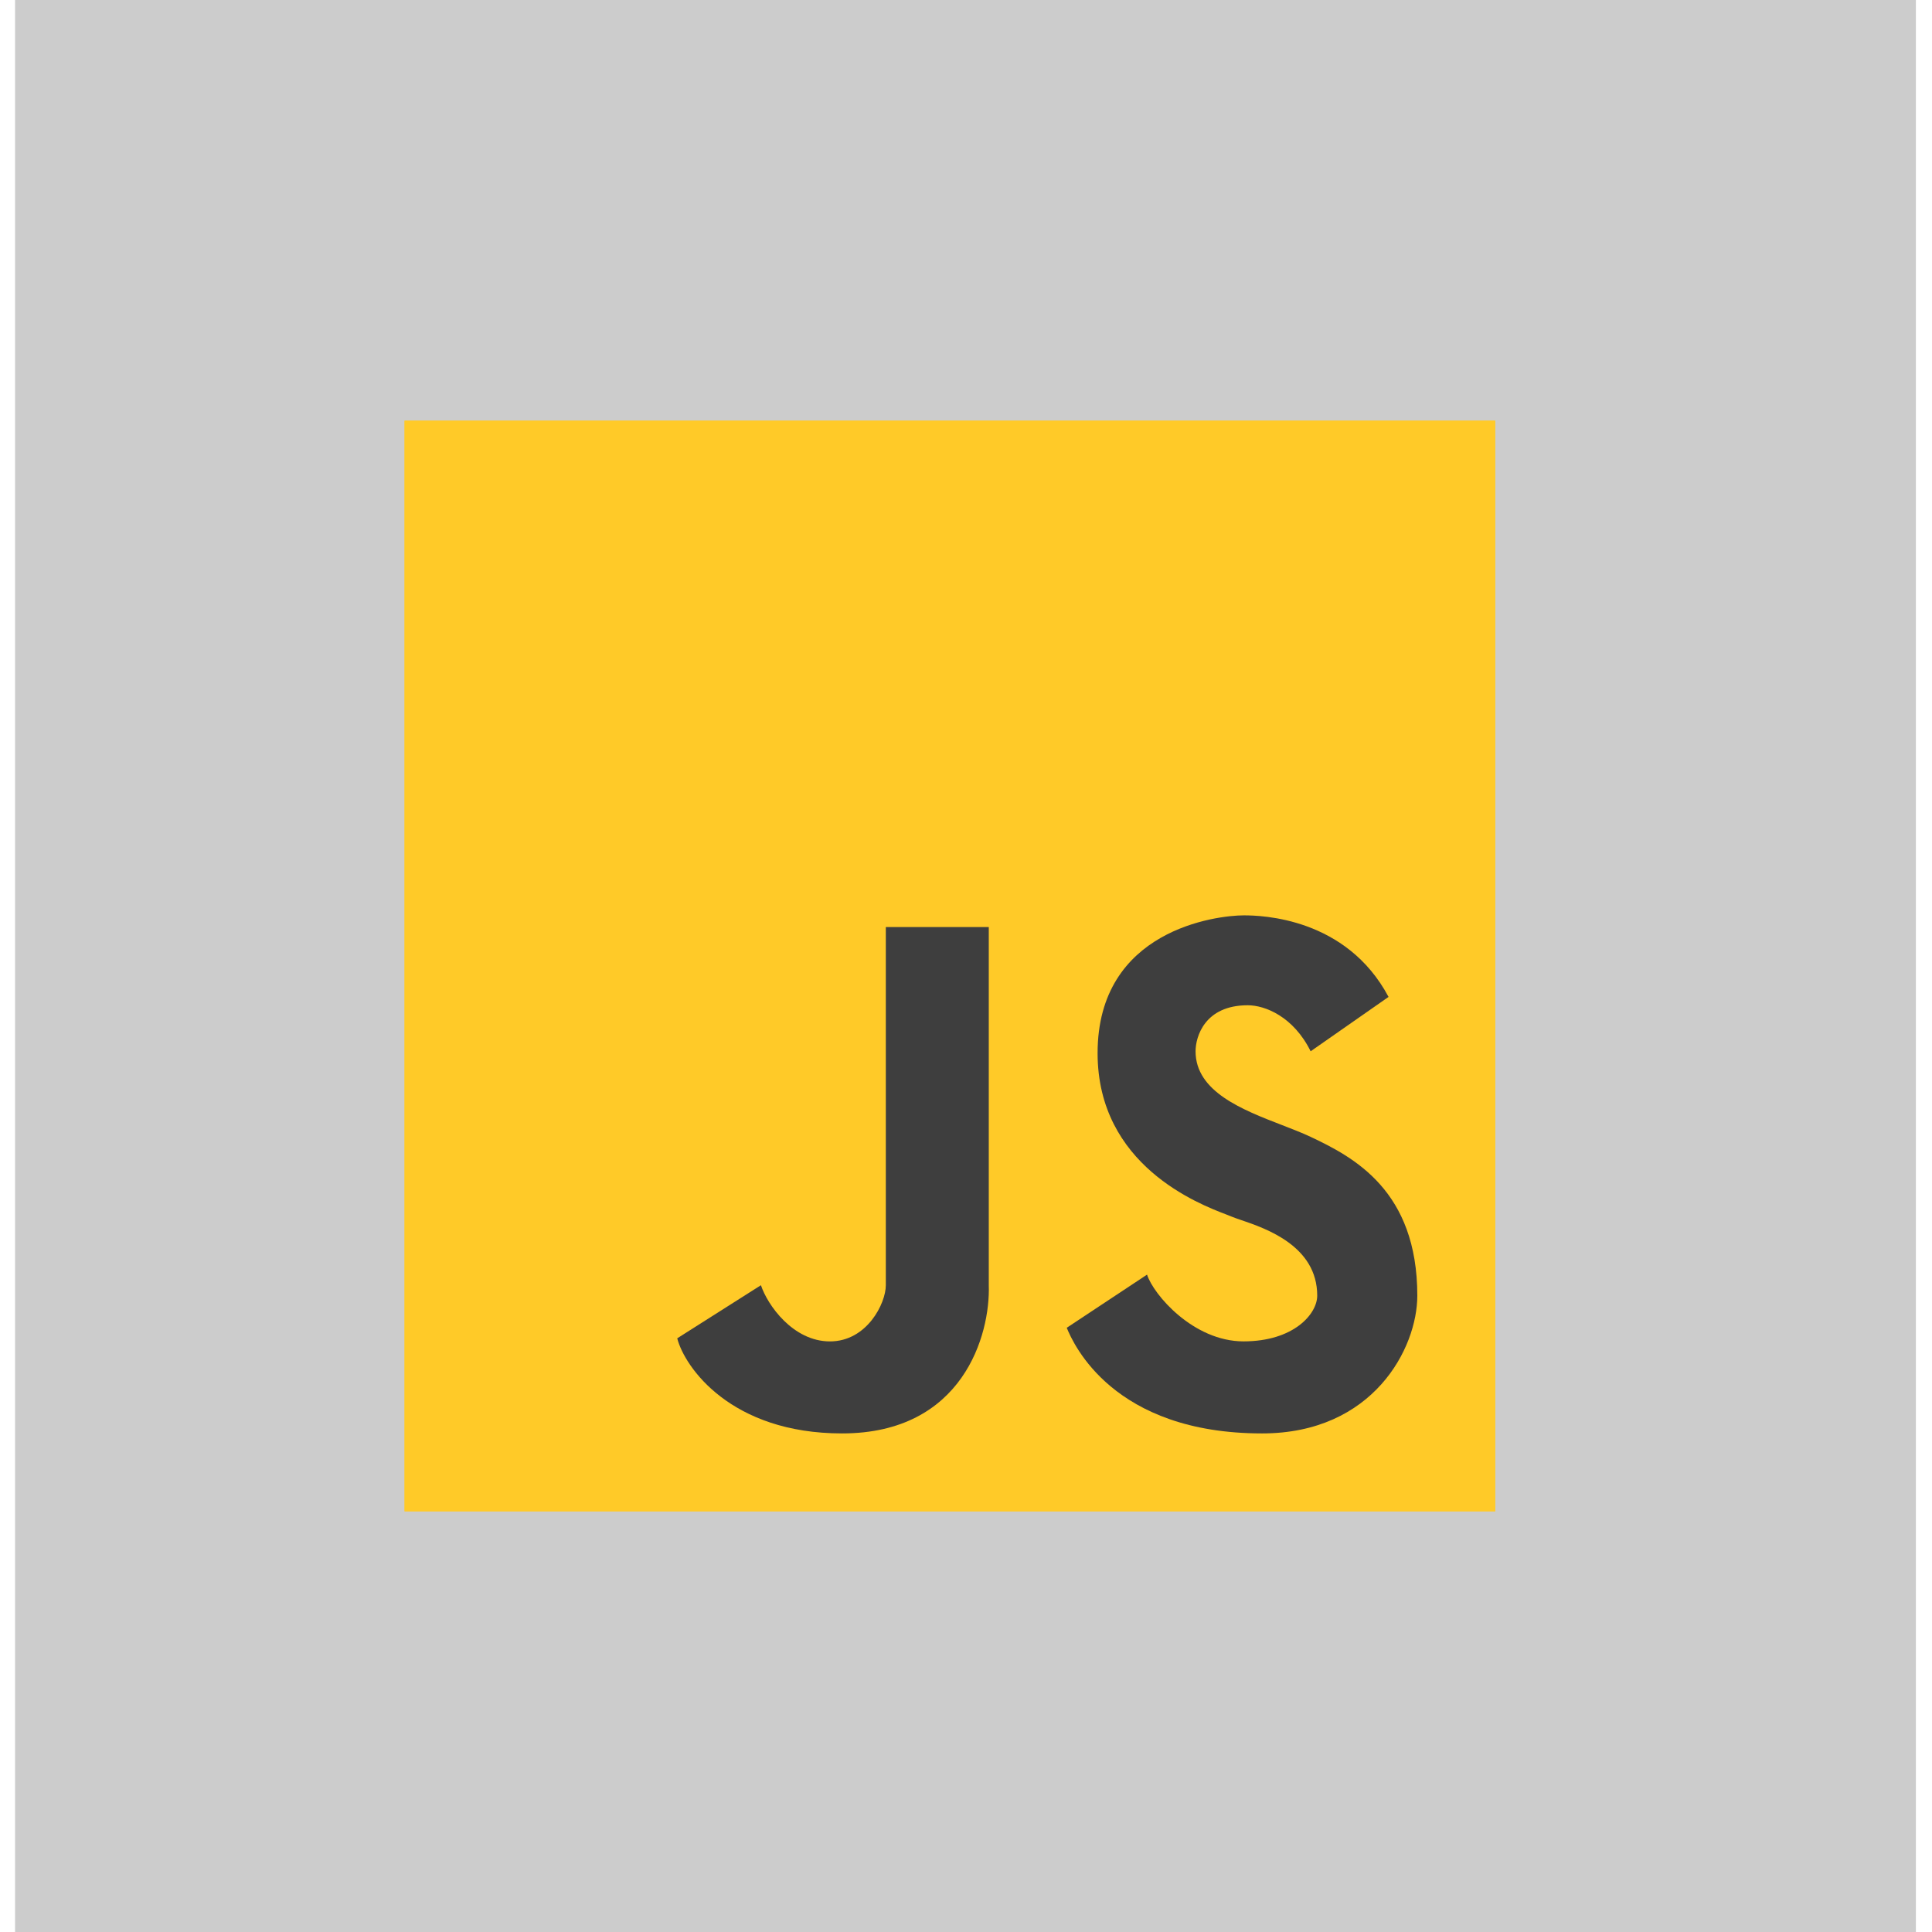
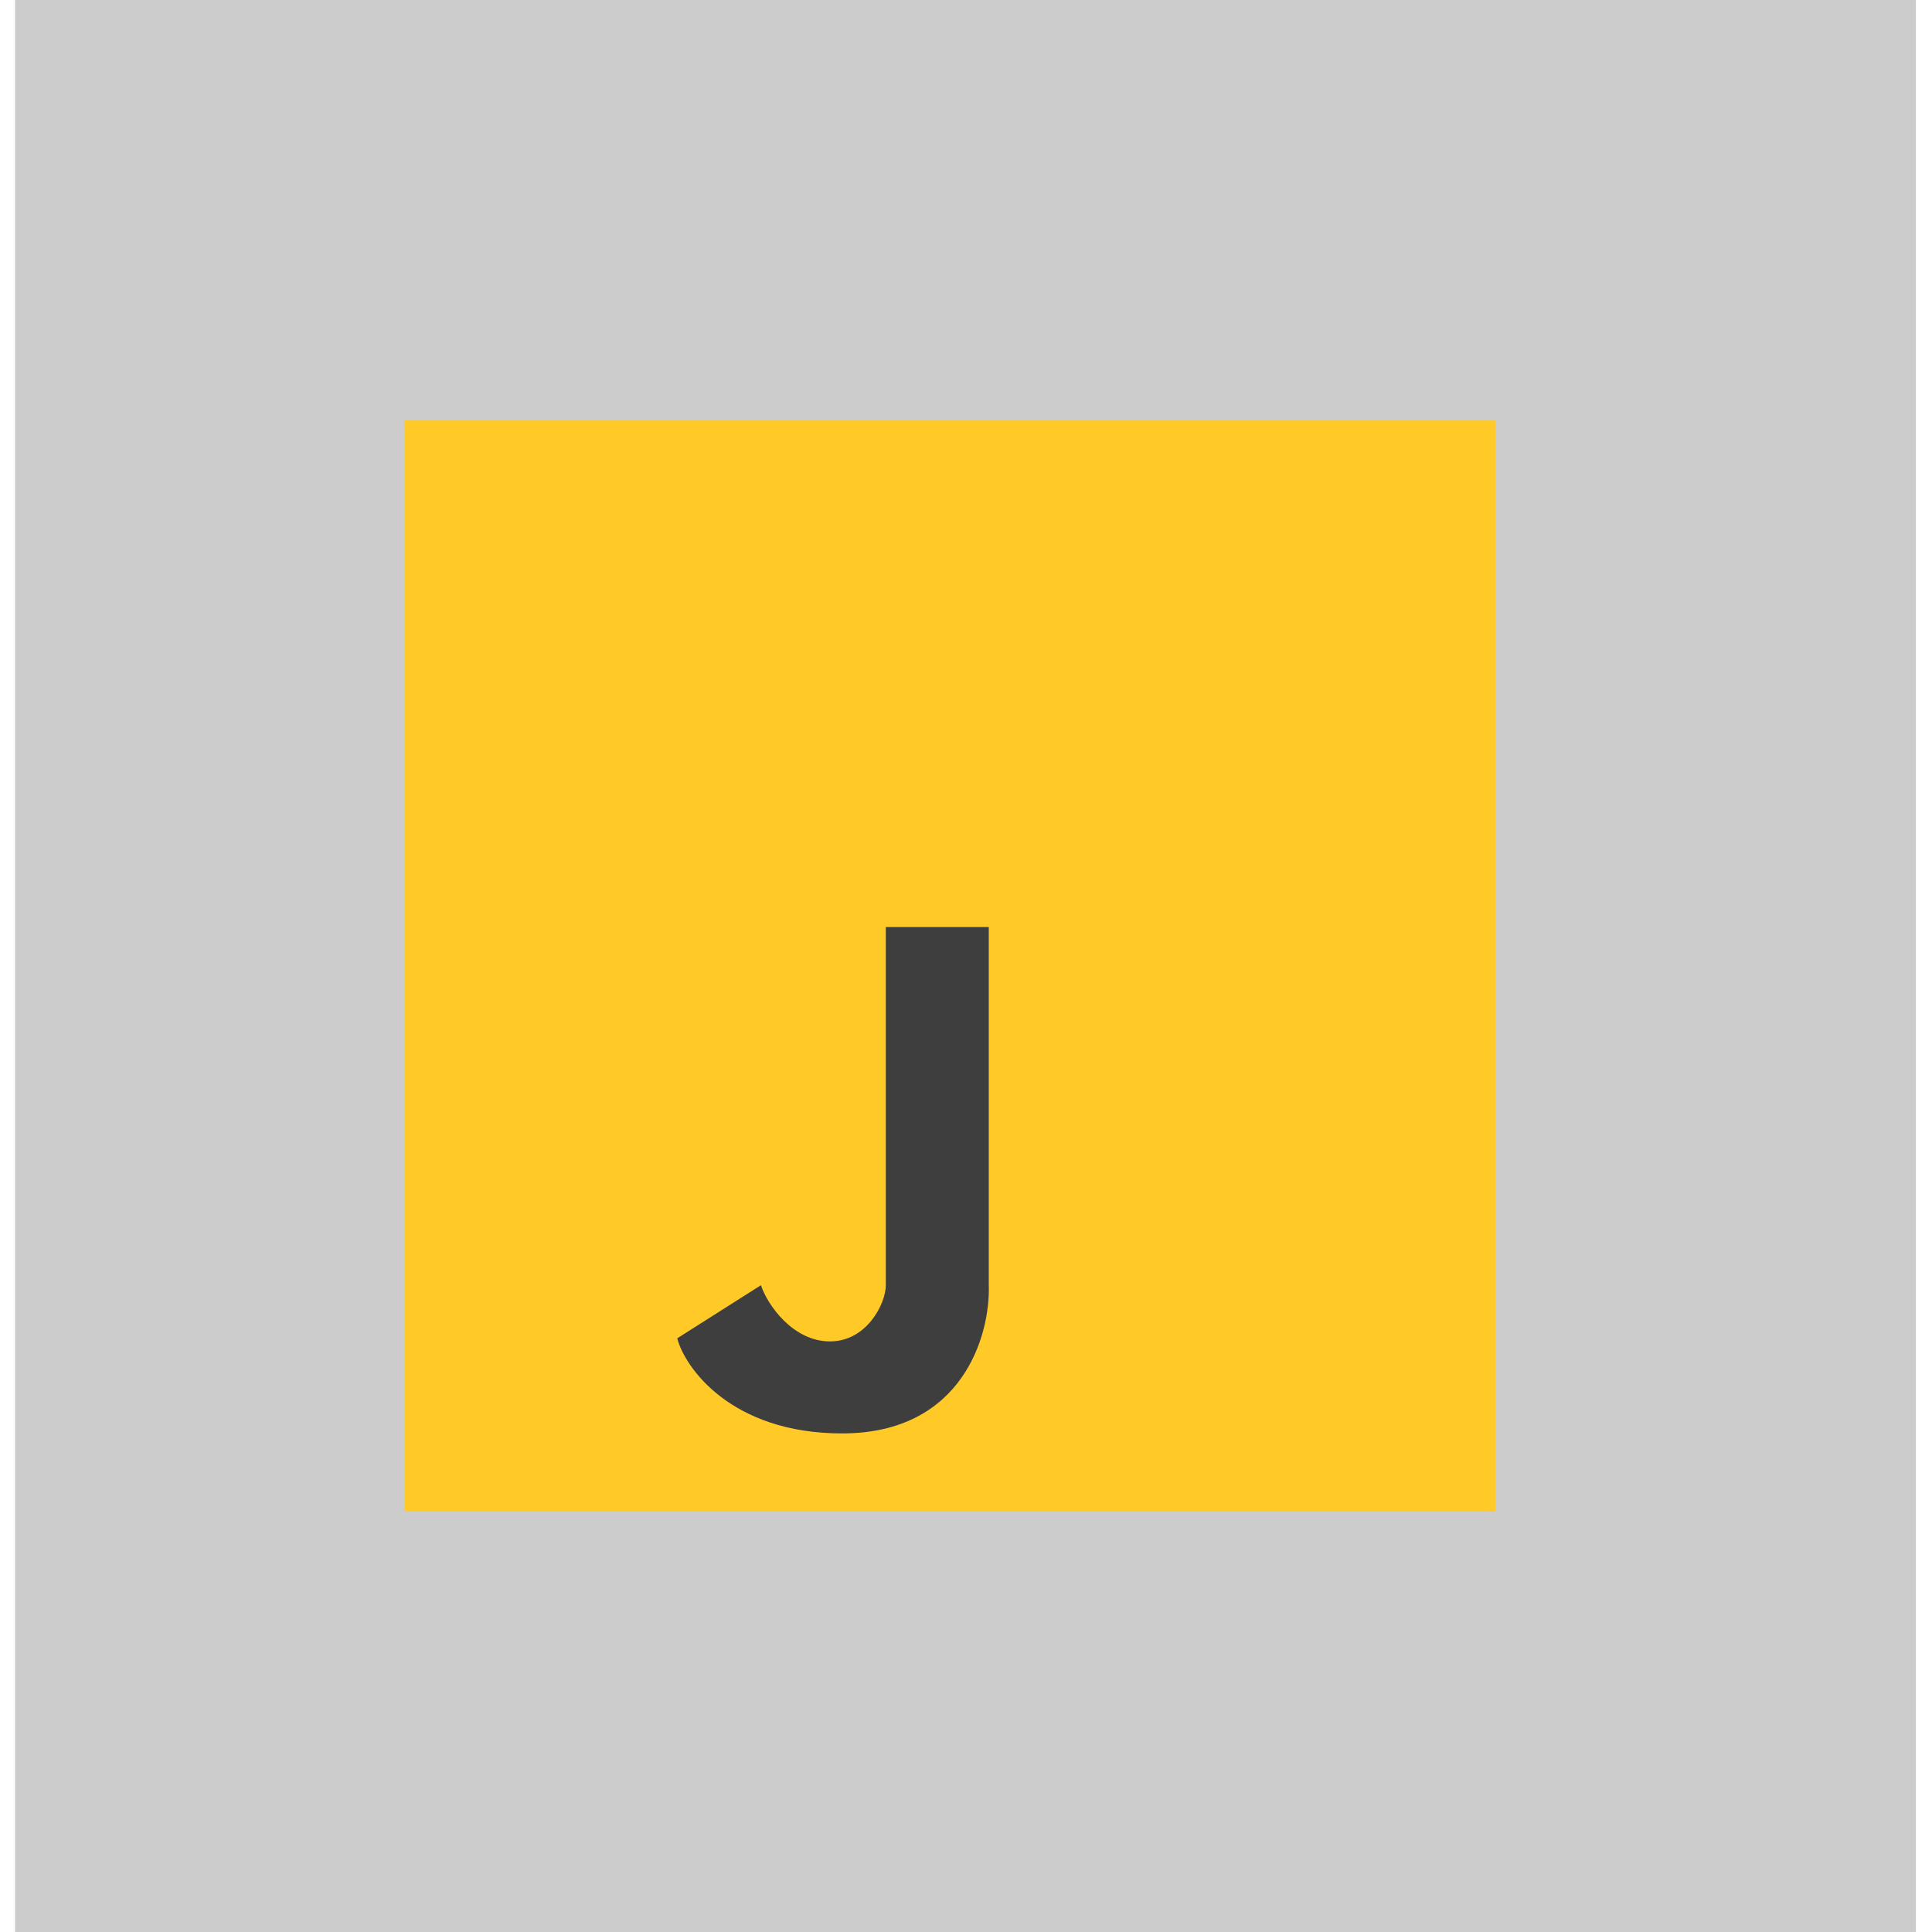
<svg xmlns="http://www.w3.org/2000/svg" width="62" height="62" viewBox="0 0 62 62" fill="none">
  <g clip-path="url(#clip0_112_8332)">
    <rect width="61" height="62" transform="matrix(-1 0 0 1 61.483 0)" fill="black" fill-opacity="0.2" />
    <g filter="url(#filter0_f_112_8332)">
      <rect x="12.983" y="13.5" width="35" height="35" fill="#FFCA28" />
      <path d="M34.233 42.61L36.81 40.904C37.012 41.539 38.291 43.046 39.906 43.046C41.521 43.046 42.271 42.163 42.271 41.579C42.271 39.985 40.622 39.423 39.83 39.153C39.7 39.109 39.594 39.072 39.521 39.041C39.484 39.025 39.428 39.003 39.355 38.975C38.474 38.639 35.223 37.397 35.223 33.796C35.223 29.831 39.05 29.375 39.916 29.375C40.482 29.375 43.204 29.444 44.56 31.992L42.06 33.737C41.512 32.627 40.601 32.26 40.041 32.26C38.656 32.26 38.367 33.275 38.367 33.737C38.367 35.033 39.872 35.615 41.142 36.105C41.474 36.234 41.791 36.356 42.06 36.483C43.444 37.137 45.483 38.208 45.483 41.579C45.483 43.267 44.067 46 40.502 46C35.714 46 34.444 43.125 34.233 42.61Z" fill="#3E3E3E" />
-       <path d="M21.733 42.948L24.419 41.244C24.629 41.878 25.447 43.047 26.634 43.047C27.82 43.047 28.427 41.828 28.427 41.244V29.75H31.731V41.244C31.784 42.829 30.905 46 27.024 46C23.457 46 21.973 43.88 21.733 42.948Z" fill="#3E3E3E" />
+       <path d="M21.733 42.948L24.419 41.244C24.629 41.878 25.447 43.047 26.634 43.047C27.82 43.047 28.427 41.828 28.427 41.244V29.75H31.731V41.244C23.457 46 21.973 43.88 21.733 42.948Z" fill="#3E3E3E" />
    </g>
    <rect x="12.983" y="13.5" width="35" height="35" fill="#FFCA28" />
-     <path d="M34.233 42.61L36.81 40.904C37.012 41.539 38.291 43.046 39.906 43.046C41.521 43.046 42.271 42.163 42.271 41.579C42.271 39.985 40.622 39.423 39.83 39.153C39.7 39.109 39.594 39.072 39.521 39.041C39.484 39.025 39.428 39.003 39.355 38.975C38.474 38.639 35.223 37.397 35.223 33.796C35.223 29.831 39.05 29.375 39.916 29.375C40.482 29.375 43.204 29.444 44.56 31.992L42.06 33.737C41.512 32.627 40.601 32.26 40.041 32.26C38.656 32.26 38.367 33.275 38.367 33.737C38.367 35.033 39.872 35.615 41.142 36.105C41.474 36.234 41.791 36.356 42.06 36.483C43.444 37.137 45.483 38.208 45.483 41.579C45.483 43.267 44.067 46 40.502 46C35.714 46 34.444 43.125 34.233 42.61Z" fill="#3E3E3E" />
    <path d="M21.733 42.948L24.419 41.244C24.629 41.878 25.447 43.047 26.634 43.047C27.82 43.047 28.427 41.828 28.427 41.244V29.75H31.731V41.244C31.784 42.829 30.905 46 27.024 46C23.457 46 21.973 43.88 21.733 42.948Z" fill="#3E3E3E" />
  </g>
  <defs>
    <filter id="filter0_f_112_8332" x="-25.217" y="-24.7" width="111.4" height="111.4" filterUnits="userSpaceOnUse" color-interpolation-filters="sRGB">
      <feFlood flood-opacity="0" result="BackgroundImageFix" />
      <feBlend mode="normal" in="SourceGraphic" in2="BackgroundImageFix" result="shape" />
      <feGaussianBlur stdDeviation="17.85" result="effect1_foregroundBlur_112_8332" />
    </filter>
    <clipPath id="clip0_112_8332">
      <rect width="61" height="62" fill="white" transform="matrix(-1 0 0 1 61.483 0)" />
    </clipPath>
  </defs>
</svg>